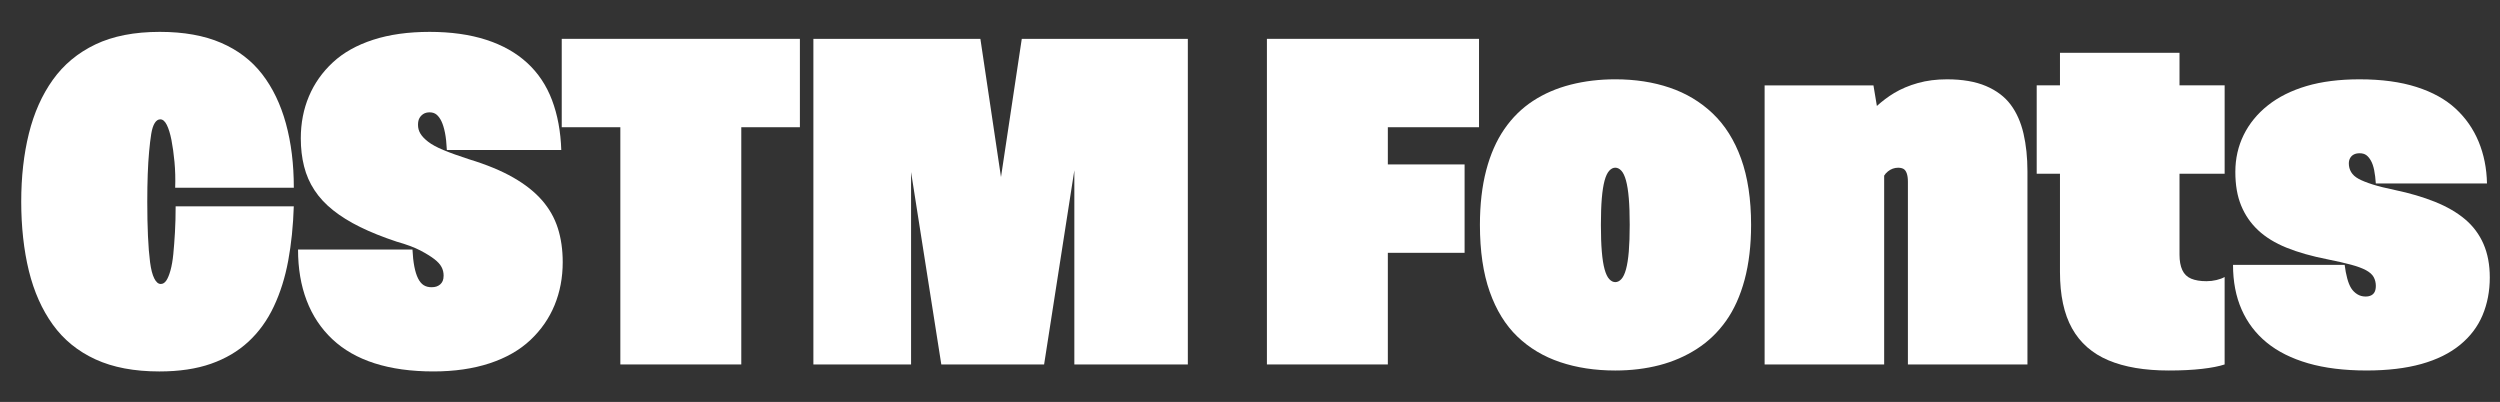
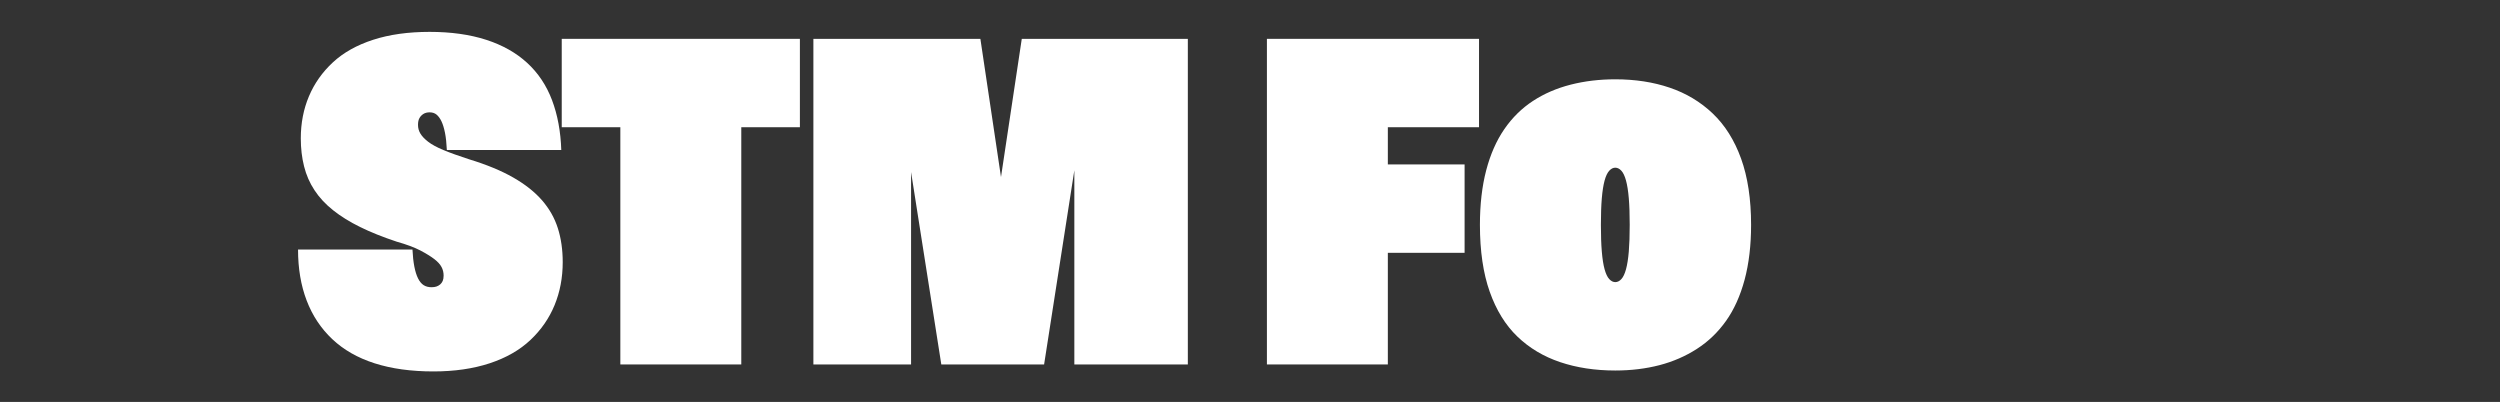
<svg xmlns="http://www.w3.org/2000/svg" version="1.1" viewBox="0 0 1412 227">
  <rect x="0" y="0" width="1412" height="227" fill="#333333" stroke="none" />
  <defs>
    <style> .cls-1 { fill: #fff; } </style>
  </defs>
  <g>
    <g id="Layer_1">
      <g>
-         <path class="cls-1" d="M165.95,106.01c0-13.31-1.49-25.4-4.47-36.26-2.98-10.85-7.45-20.13-13.4-27.85-5.96-7.71-13.71-13.62-23.25-17.73-9.55-4.12-21.06-6.17-34.55-6.17-14.36,0-26.49,2.36-36.39,7.09-9.9,4.73-17.91,11.39-24.04,19.97-6.13,8.58-10.64,18.7-13.53,30.34-2.89,11.65-4.33,24.48-4.33,38.49s1.44,27.41,4.33,39.14c2.89,11.74,7.4,21.85,13.53,30.35,6.13,8.5,14.14,15.02,24.04,19.57,9.89,4.56,21.94,6.84,36.12,6.84,11.21,0,20.93-1.45,29.16-4.34,8.23-2.89,15.28-7.05,21.15-12.48,5.87-5.43,10.64-12.04,14.32-19.84,3.68-7.79,6.39-16.42,8.14-25.88,1.75-9.45,2.8-19.7,3.15-30.73h-66.73c0,5.25-.13,10.16-.39,14.71-.26,4.56-.57,8.63-.92,12.22-.35,3.59-.88,6.66-1.58,9.19-.7,2.54-1.49,4.47-2.36,5.78-.88,1.32-1.93,1.97-3.16,1.97-1.4,0-2.63-1.05-3.68-3.16-1.05-2.1-1.84-5.16-2.36-9.19-.52-4.03-.92-8.93-1.18-14.71s-.39-12.26-.39-19.44c0-5.6.09-10.77.26-15.5.17-4.72.43-9.02.79-12.87.35-3.85.74-7.13,1.18-9.85.44-2.71,1.09-4.76,1.97-6.17.87-1.39,1.93-2.1,3.15-2.1,1.4,0,2.63,1.05,3.68,3.15,1.05,2.11,1.92,4.95,2.63,8.54.7,3.59,1.27,7.71,1.71,12.35.43,4.65.57,9.5.39,14.58h67Z" />
        <path class="cls-1" d="M306.11,113.1c-4.12-4.73-9.55-9.02-16.29-12.87-6.75-3.85-15.02-7.26-24.83-10.25-5.96-1.93-10.82-3.68-14.58-5.25-3.77-1.57-6.66-3.16-8.67-4.73-2.02-1.57-3.46-3.11-4.33-4.6-.88-1.48-1.32-3.11-1.32-4.86,0-1.57.26-2.84.79-3.8.53-.96,1.27-1.75,2.23-2.37.96-.61,2.14-.92,3.55-.92,1.58,0,2.89.44,3.94,1.31,1.05.88,1.97,2.15,2.76,3.81.79,1.66,1.44,3.81,1.97,6.44.52,2.63.87,5.87,1.05,9.72h64.63c-.35-10.51-2.1-19.92-5.25-28.24-3.16-8.32-7.84-15.32-14.06-21.02-6.22-5.69-13.92-10.03-23.12-13s-19.83-4.47-31.92-4.47-22.72,1.49-31.92,4.47c-9.19,2.98-16.77,7.22-22.72,12.74-5.96,5.52-10.47,11.91-13.53,19.17-3.07,7.27-4.6,15.2-4.6,23.78,0,5.61.61,10.86,1.84,15.76,1.22,4.9,3.19,9.41,5.91,13.53,2.71,4.12,6.21,7.89,10.51,11.3,4.29,3.42,9.37,6.57,15.24,9.46,5.87,2.89,12.74,5.65,20.63,8.27,5.6,1.58,10.07,3.25,13.4,4.99,3.32,1.75,5.95,3.38,7.88,4.86,1.93,1.49,3.29,2.98,4.07,4.47.79,1.49,1.18,3.11,1.18,4.86,0,1.23-.18,2.23-.52,3.02-.35.79-.83,1.45-1.44,1.97-.62.52-1.32.92-2.1,1.18-.79.26-1.71.39-2.76.39-1.75,0-3.24-.39-4.47-1.18-1.23-.79-2.28-2.06-3.15-3.81-.88-1.75-1.57-3.98-2.1-6.7-.52-2.71-.88-5.91-1.05-9.59h-64.63c0,10.69,1.62,20.27,4.86,28.77,3.24,8.5,8.05,15.76,14.45,21.81,6.39,6.04,14.36,10.6,23.91,13.66,9.55,3.06,20.63,4.6,33.23,4.6,11.91,0,22.5-1.54,31.79-4.6,9.28-3.07,16.94-7.44,22.99-13.14,6.04-5.68,10.6-12.26,13.66-19.7,3.06-7.44,4.6-15.54,4.6-24.3,0-7.01-.92-13.4-2.76-19.18-1.84-5.78-4.82-11.03-8.93-15.76Z" />
        <polygon class="cls-1" points="317.27 21.94 317.27 71.86 350.37 71.86 350.37 205.84 418.68 205.84 418.68 71.86 451.78 71.86 451.78 21.94 317.27 21.94" />
        <polygon class="cls-1" points="577.1 21.94 565.36 100 553.72 21.94 459.4 21.94 459.4 205.84 514.57 205.84 514.57 97.17 531.65 205.84 589.71 205.84 606.79 96.18 606.79 205.84 670.89 205.84 670.89 21.94 577.1 21.94" />
        <polygon class="cls-1" points="715.55 21.94 715.55 205.84 783.85 205.84 783.85 142.79 827.2 142.79 827.2 92.87 783.85 92.87 783.85 71.86 835.35 71.86 835.35 21.94 715.55 21.94" />
        <path class="cls-1" d="M967.36,64.1c-6.92-6.57-15.02-11.43-24.3-14.58-9.29-3.16-19.53-4.73-30.74-4.73-8.93,0-17.34,1.01-25.22,3.02-7.89,2.02-14.98,5.08-21.28,9.2s-11.69,9.42-16.16,15.9c-4.47,6.48-7.88,14.23-10.25,23.25-2.36,9.02-3.55,19.31-3.55,30.87,0,14.71,1.84,27.28,5.52,37.7,3.68,10.42,8.89,18.87,15.63,25.35,6.74,6.48,14.8,11.3,24.17,14.45,9.36,3.15,19.74,4.73,31.13,4.73,8.94,0,17.25-1.02,24.96-3.02,7.71-2.01,14.75-5.08,21.15-9.2,6.39-4.11,11.86-9.36,16.42-15.76,4.55-6.39,8.05-14.14,10.51-23.26,2.44-9.1,3.67-19.44,3.67-31,0-14.53-1.89-27.02-5.65-37.44-3.77-10.42-9.11-18.92-16.03-25.49ZM919.94,142.13c-.35,4.12-.88,7.45-1.58,9.98-.7,2.54-1.57,4.38-2.62,5.52-1.05,1.15-2.2,1.71-3.42,1.71s-2.36-.57-3.41-1.71c-1.05-1.13-1.93-2.98-2.63-5.52-.7-2.53-1.23-5.86-1.57-9.98-.35-4.11-.52-9.15-.52-15.1s.17-10.99.52-15.11c.35-4.12.88-7.44,1.57-9.98.7-2.53,1.58-4.38,2.63-5.52,1.05-1.14,2.19-1.71,3.41-1.71s2.37.57,3.42,1.71c1.05,1.14,1.93,2.98,2.62,5.52.7,2.54,1.23,5.87,1.58,9.98.35,4.12.52,9.16.52,15.11s-.18,10.99-.52,15.1Z" />
-         <path class="cls-1" d="M1135.62,59.11c-3.33-4.46-7.97-7.97-13.92-10.51-5.96-2.53-13.31-3.8-22.07-3.8-5.96,0-11.43.7-16.42,2.1-4.99,1.4-9.46,3.29-13.4,5.65-3.5,2.11-6.73,4.57-9.75,7.3l-1.94-11.63h-61.47v157.63h67.52v-106.66c.52-.88,1.22-1.66,2.11-2.37.87-.7,1.79-1.22,2.76-1.57.96-.35,1.97-.52,3.02-.52,1.22,0,2.23.22,3.02.66.79.44,1.4,1.27,1.84,2.49.44,1.23.66,2.8.66,4.73v103.25h67.52v-109.03c0-7.88-.75-15.01-2.23-21.41-1.49-6.39-3.9-11.82-7.23-16.29Z" />
-         <path class="cls-1" d="M1230.99,29.82h-67.52v18.39h-13.14v49.92h13.14v55.44c0,13.13,2.27,23.77,6.83,31.91,4.55,8.15,11.39,14.15,20.49,18,9.1,3.85,20.49,5.78,34.15,5.78,7.18,0,13.44-.31,18.78-.93,5.34-.61,9.59-1.44,12.75-2.49v-49.39c-1.23.7-2.76,1.27-4.6,1.71-1.84.44-3.72.66-5.65.66-3.51,0-6.39-.48-8.67-1.44-2.28-.96-3.94-2.58-4.99-4.86-1.05-2.27-1.57-5.16-1.57-8.67v-45.72h25.49v-49.92h-25.49v-18.39Z" />
-         <path class="cls-1" d="M1402.68,137.8c-2.36-5.43-5.83-10.07-10.38-13.93-4.56-3.85-10.21-7.13-16.94-9.85-6.75-2.71-14.32-4.94-22.72-6.7-5.08-1.05-9.29-2.1-12.61-3.15-3.33-1.06-5.96-2.11-7.89-3.16-1.93-1.05-3.33-2.32-4.21-3.81-.88-1.48-1.31-3.11-1.31-4.86,0-1.22.26-2.27.79-3.15.52-.88,1.22-1.53,2.11-1.97.87-.43,1.92-.66,3.15-.66,1.58,0,2.84.35,3.81,1.06.96.7,1.84,1.75,2.62,3.15.79,1.4,1.4,3.2,1.84,5.39.44,2.2.74,4.69.92,7.48h62.79c-.17-8.58-1.75-16.45-4.73-23.64-2.98-7.18-7.31-13.4-13-18.65-5.69-5.25-13.05-9.33-22.07-12.21-9.02-2.89-19.75-4.34-32.18-4.34-11.39,0-21.37,1.27-29.95,3.8-8.58,2.54-15.85,6.18-21.81,10.9-5.96,4.73-10.51,10.3-13.66,16.68-3.15,6.4-4.73,13.36-4.73,20.89s1.1,13.71,3.29,19.05,5.39,9.98,9.59,13.92c4.21,3.94,9.54,7.23,16.03,9.85,6.48,2.63,14.18,4.82,23.12,6.57,5.25,1.05,9.67,2.06,13.26,3.02,3.59.96,6.44,2.02,8.54,3.15,2.1,1.15,3.55,2.46,4.34,3.94.79,1.49,1.18,3.11,1.18,4.86,0,1.4-.22,2.54-.66,3.42-.44.88-1.1,1.53-1.97,1.97-.88.44-1.93.66-3.15.66-1.75,0-3.33-.43-4.73-1.31-1.4-.88-2.54-2.02-3.42-3.42-.88-1.4-1.62-3.24-2.23-5.52-.61-2.27-1.1-4.81-1.44-7.62h-63.06c0,9.46,1.62,17.86,4.86,25.22,3.24,7.36,7.97,13.58,14.19,18.66,6.21,5.08,14.01,8.98,23.38,11.69,9.37,2.71,20.36,4.07,32.97,4.07,11.91,0,22.24-1.23,31-3.68,8.76-2.45,16.02-6.04,21.81-10.77,5.78-4.73,10.02-10.33,12.74-16.81,2.71-6.48,4.07-13.57,4.07-21.28,0-7.18-1.19-13.49-3.55-18.91Z" />
      </g>
    </g>
  </g>
</svg>